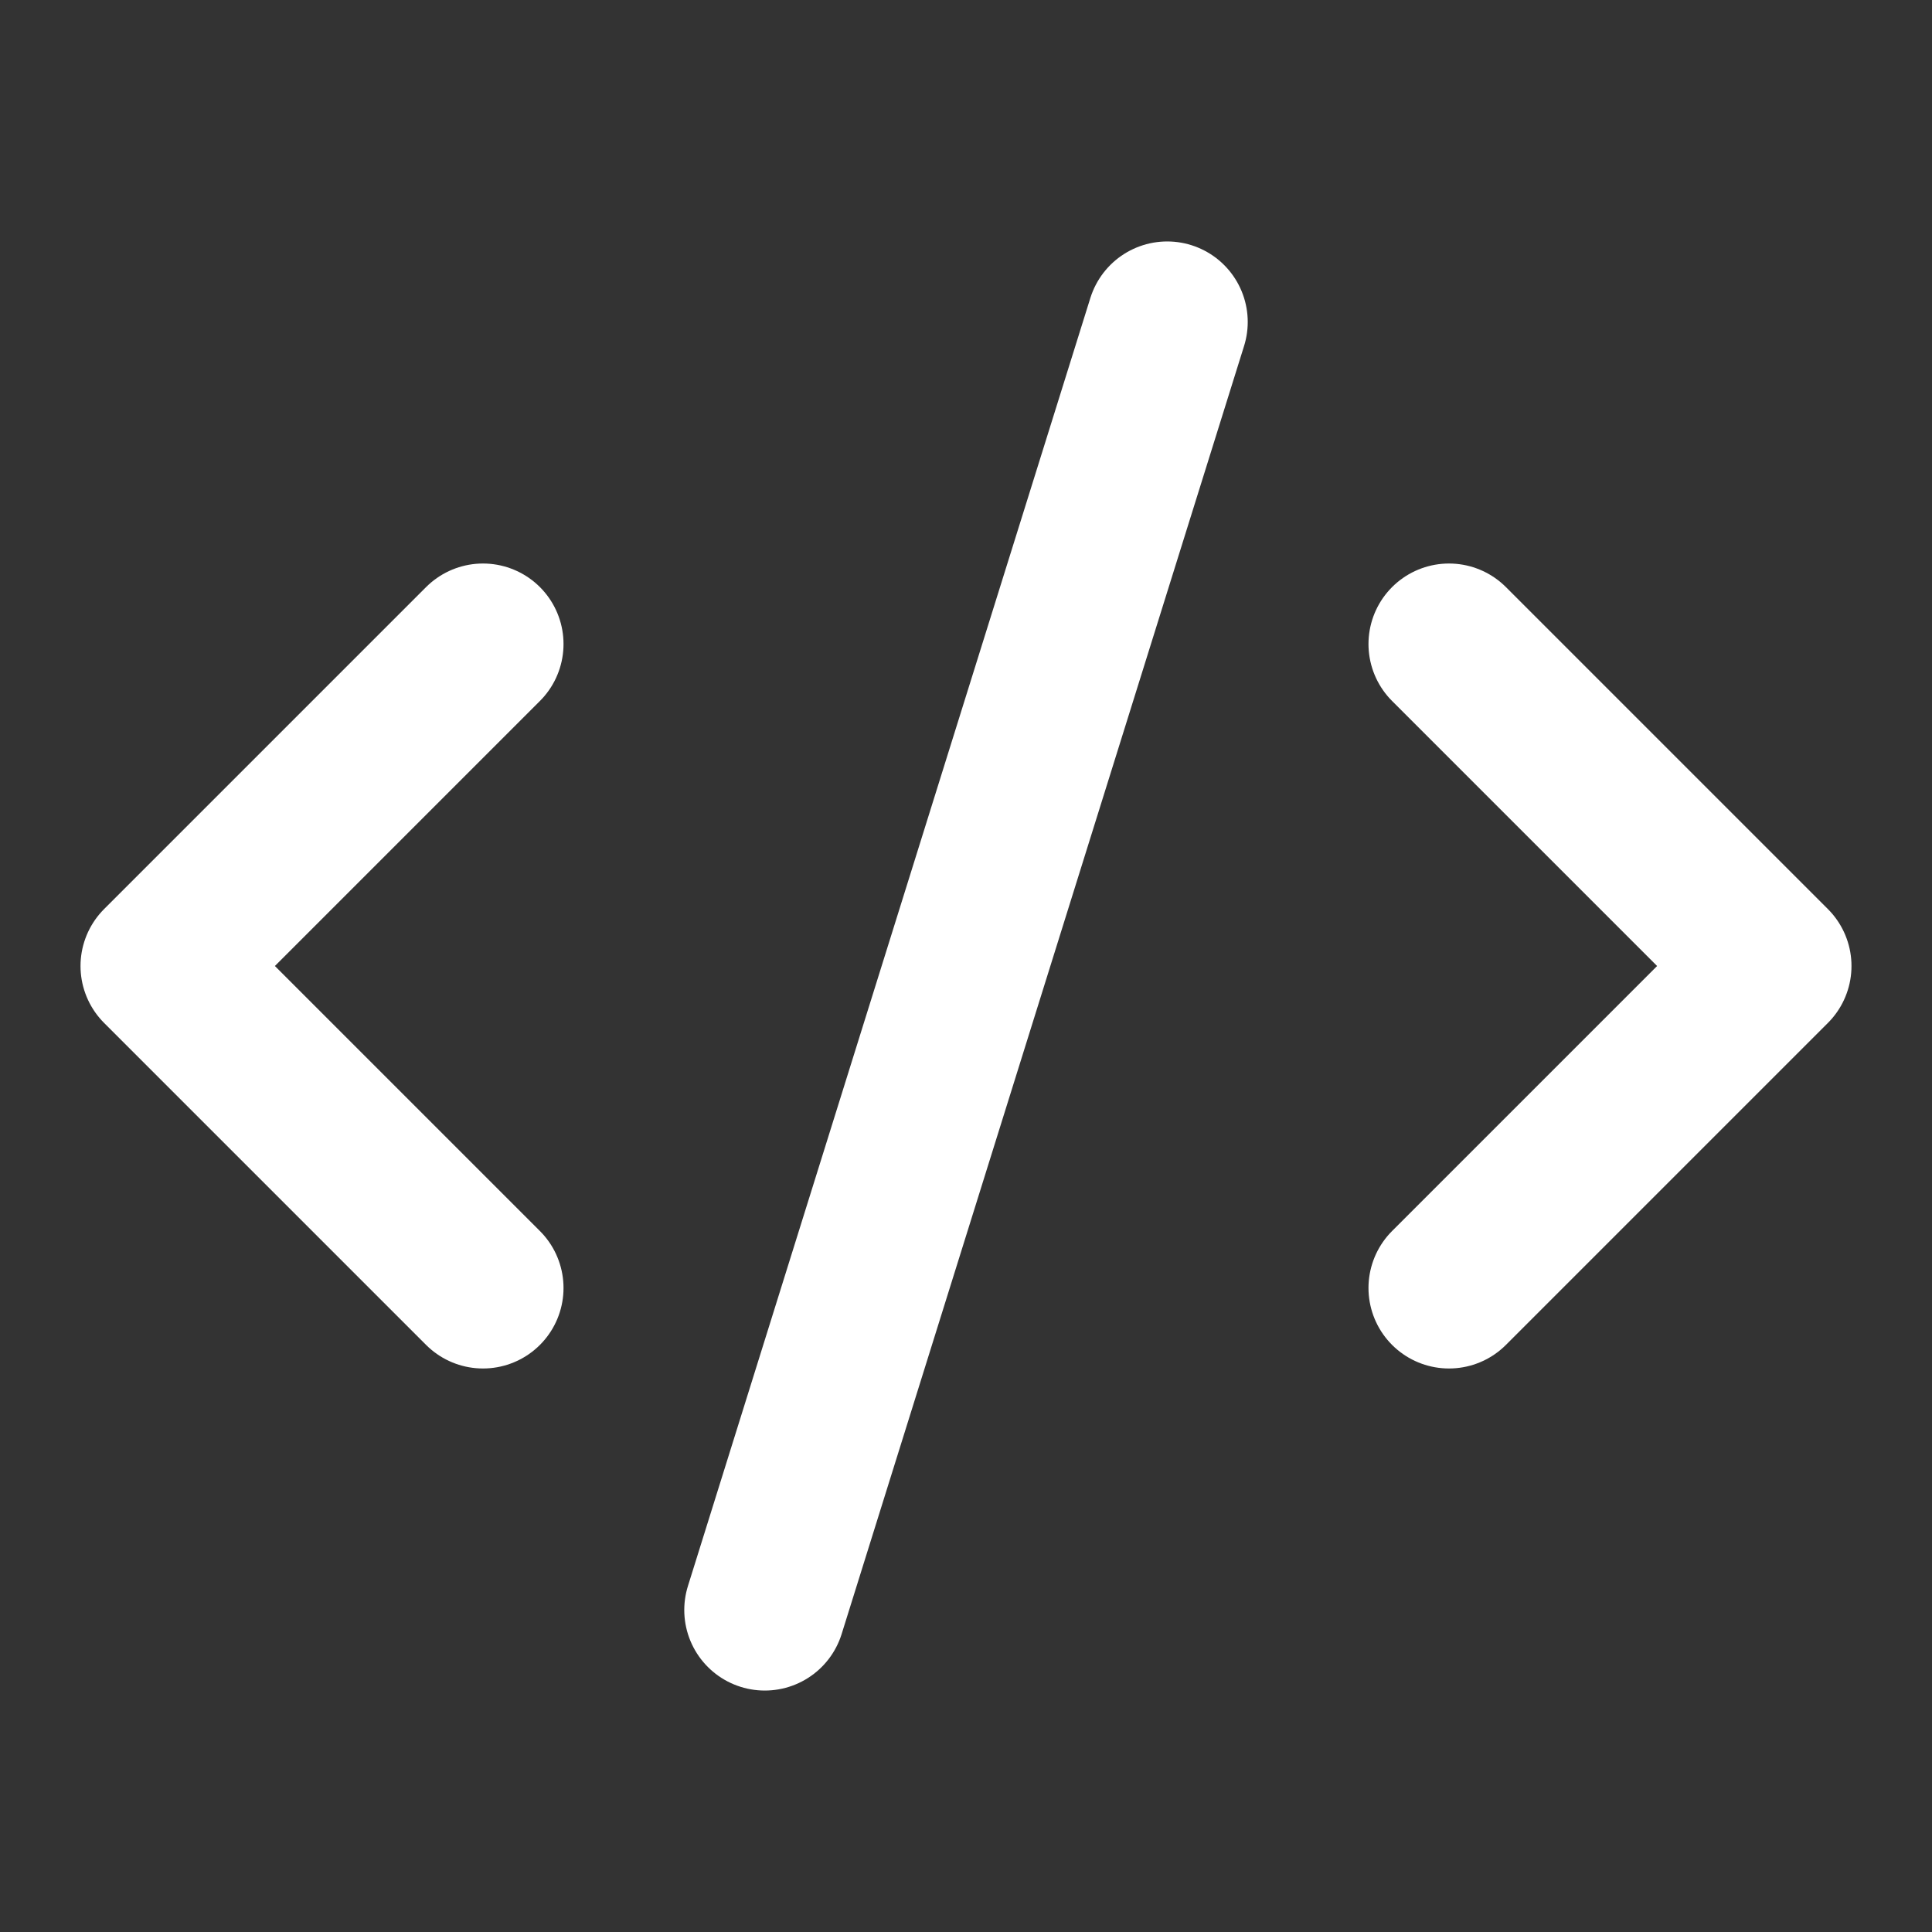
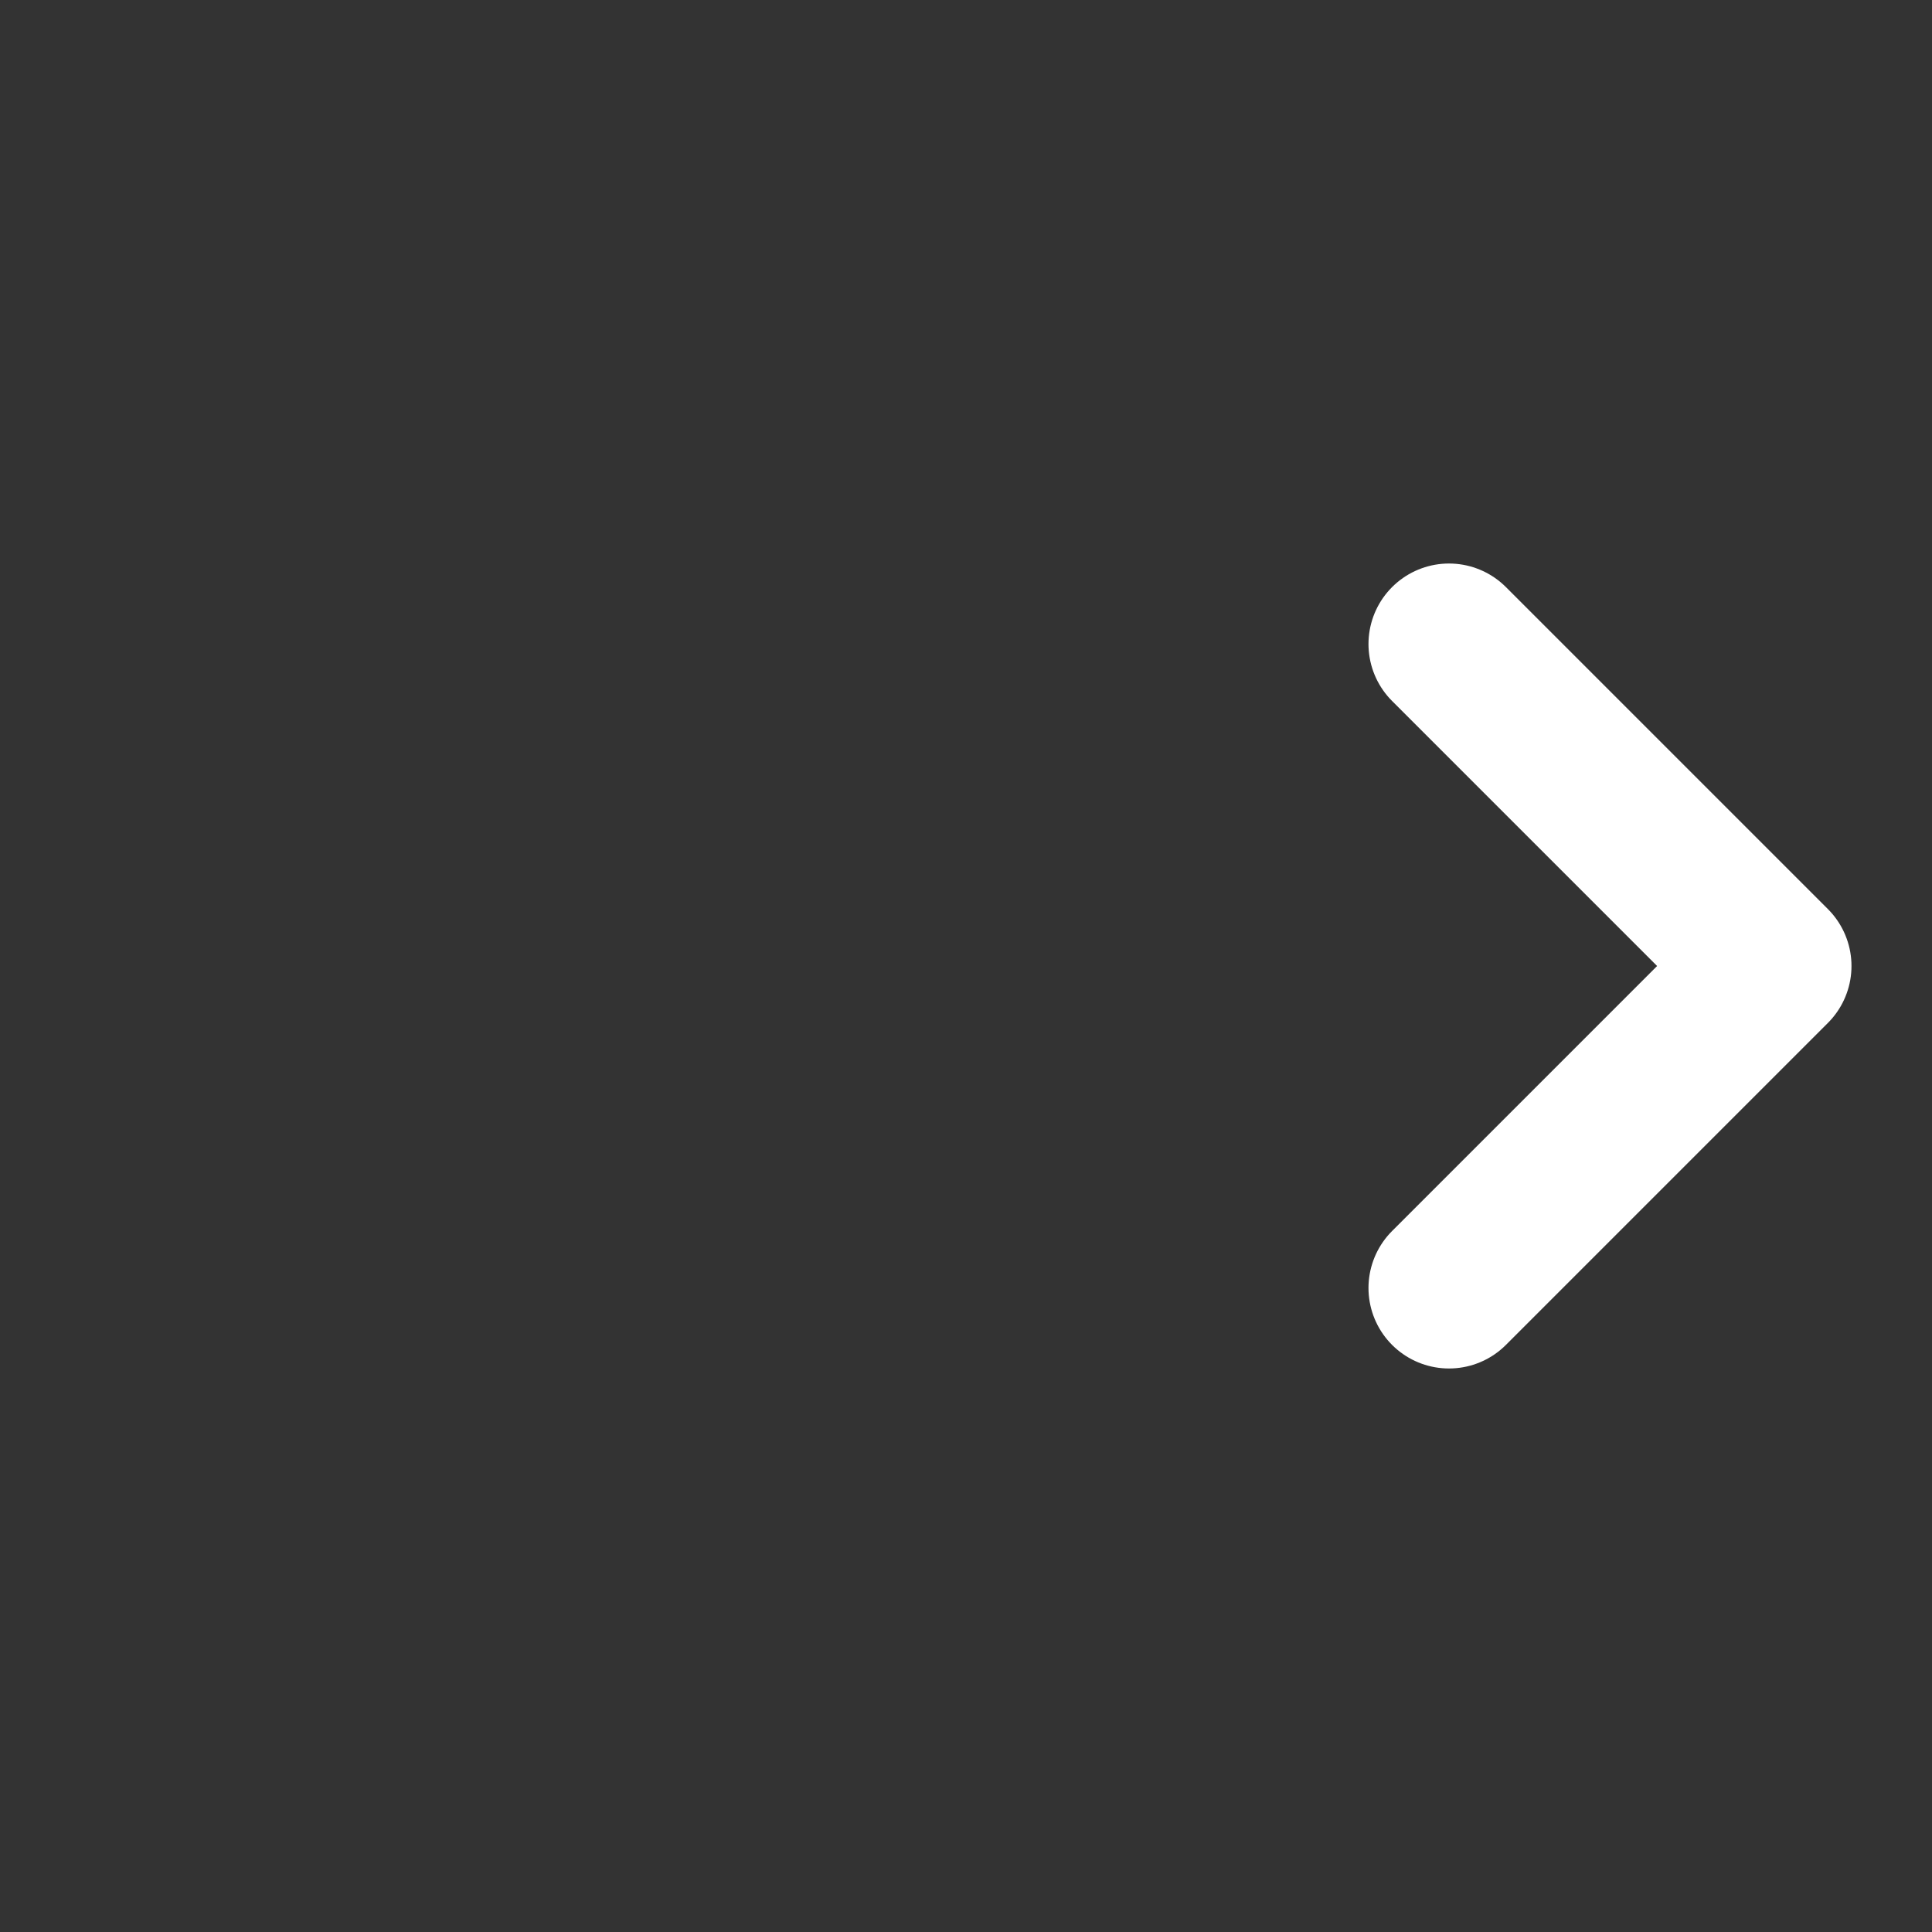
<svg xmlns="http://www.w3.org/2000/svg" width="20" height="20" viewBox="0 0 20 20" fill="none">
  <rect x="0" y="0" width="20" height="20" fill="#333333" stroke="none" />
  <path d="M15 13.333L18.333 10L15 6.667" stroke="white" stroke-width="1.667" stroke-linecap="round" stroke-linejoin="round" />
-   <path d="M5 6.667L1.667 10L5 13.333" stroke="white" stroke-width="1.667" stroke-linecap="round" stroke-linejoin="round" />
-   <path d="M12.083 3.333L7.917 16.667" stroke="white" stroke-width="1.667" stroke-linecap="round" stroke-linejoin="round" />
</svg>